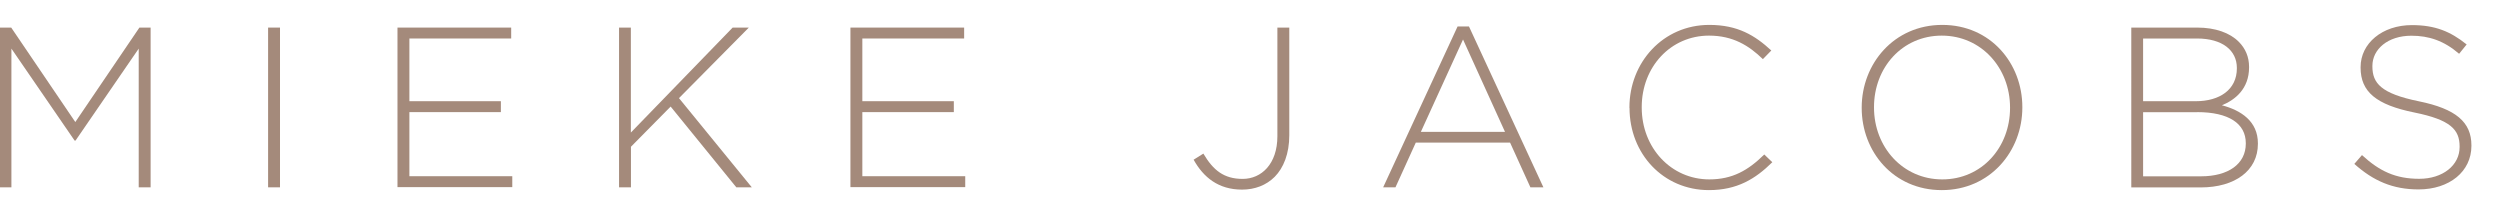
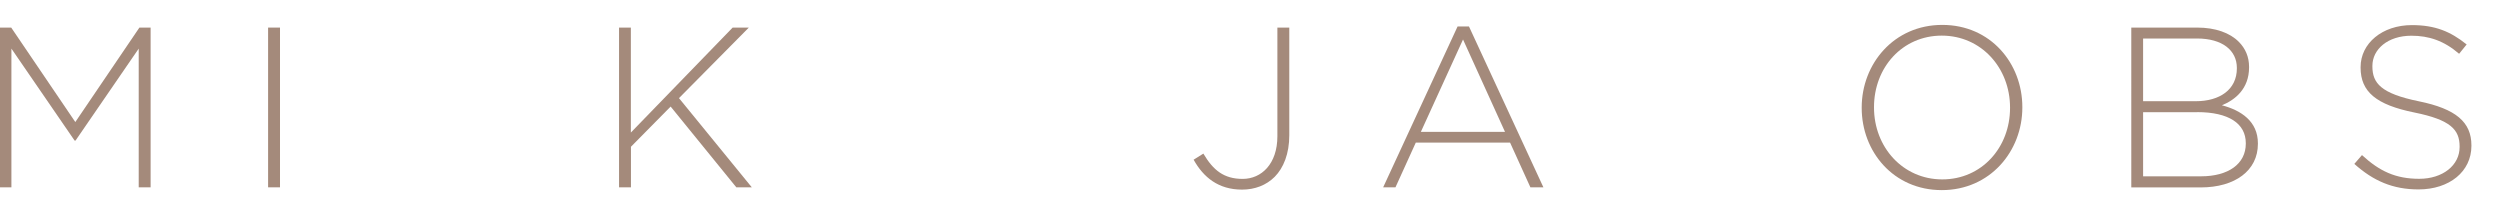
<svg xmlns="http://www.w3.org/2000/svg" id="Laag_1" version="1.1" viewBox="0 0 251.96 20.98">
  <defs>
    <style>
      .st0 {
        fill: #a48a7b;
      }
    </style>
  </defs>
  <path class="st0" d="M0,2.78h1.13l6.46,9.52L14.05,2.78h1.13v16.1h-1.2V4.9l-6.37,9.27h-.09L1.15,4.9v13.98H0V2.78Z" />
  <path class="st0" d="M27.02,2.78h1.2v16.1h-1.2V2.78Z" />
-   <path class="st0" d="M40.07,2.78h11.45v1.1h-10.26v6.32h9.22v1.1h-9.22v6.46h10.37v1.1h-11.57V2.78Z" />
  <path class="st0" d="M62.38,2.78h1.2v10.58l10.26-10.58h1.63l-7.04,7.11,7.34,8.99h-1.56l-6.62-8.14-4,4.05v4.09h-1.2V2.78Z" />
-   <path class="st0" d="M85.72,2.78h11.45v1.1h-10.26v6.32h9.22v1.1h-9.22v6.46h10.37v1.1h-11.57V2.78Z" />
  <path class="st0" d="M120.29,16.1l.99-.62c.99,1.68,2.07,2.55,3.96,2.55s3.5-1.5,3.5-4.3V2.78h1.2v10.85c0,1.86-.58,3.29-1.47,4.19-.85.85-2,1.29-3.29,1.29-2.39,0-3.89-1.24-4.88-3.01Z" />
  <path class="st0" d="M146.9,2.67h1.15l7.5,16.21h-1.31l-2.05-4.51h-9.5l-2.05,4.51h-1.24l7.5-16.21ZM151.68,13.29l-4.23-9.31-4.25,9.31h8.48Z" />
-   <path class="st0" d="M164.22,10.88v-.05c0-4.55,3.4-8.32,8.05-8.32,2.87,0,4.6,1.06,6.25,2.58l-.85.87c-1.4-1.36-3.01-2.37-5.43-2.37-3.86,0-6.78,3.15-6.78,7.2v.05c0,4.07,2.97,7.24,6.81,7.24,2.32,0,3.91-.9,5.54-2.51l.81.78c-1.7,1.68-3.54,2.81-6.39,2.81-4.6,0-8-3.66-8-8.28Z" />
  <path class="st0" d="M187.63,10.88v-.05c0-4.39,3.24-8.32,8.12-8.32s8.07,3.89,8.07,8.28v.05c0,4.39-3.24,8.32-8.12,8.32s-8.07-3.89-8.07-8.28ZM202.58,10.88v-.05c0-3.98-2.9-7.24-6.88-7.24s-6.83,3.22-6.83,7.2v.05c0,3.98,2.9,7.24,6.88,7.24s6.83-3.22,6.83-7.2Z" />
  <path class="st0" d="M214.8,2.78h6.65c1.82,0,3.29.53,4.18,1.43.67.67,1.04,1.52,1.04,2.53v.05c0,2.18-1.43,3.29-2.74,3.82,1.93.51,3.63,1.61,3.63,3.84v.05c0,2.69-2.3,4.39-5.77,4.39h-6.99V2.78ZM225.44,6.85c0-1.77-1.45-2.97-4.02-2.97h-5.43v6.32h5.31c2.41,0,4.14-1.17,4.14-3.31v-.05ZM221.44,11.31h-5.45v6.46h5.84c2.76,0,4.51-1.26,4.51-3.29v-.05c0-1.98-1.72-3.13-4.9-3.13Z" />
  <path class="st0" d="M237.27,16.53l.78-.9c1.77,1.63,3.4,2.39,5.77,2.39s4.07-1.36,4.07-3.2v-.05c0-1.7-.9-2.69-4.55-3.43-3.86-.78-5.43-2.09-5.43-4.53v-.05c0-2.39,2.18-4.23,5.17-4.23,2.34,0,3.89.64,5.52,1.95l-.76.94c-1.52-1.31-3.04-1.82-4.81-1.82-2.37,0-3.93,1.36-3.93,3.04v.05c0,1.7.87,2.74,4.69,3.52,3.72.76,5.29,2.09,5.29,4.44v.05c0,2.6-2.23,4.39-5.33,4.39-2.58,0-4.55-.85-6.48-2.58Z" />
</svg>